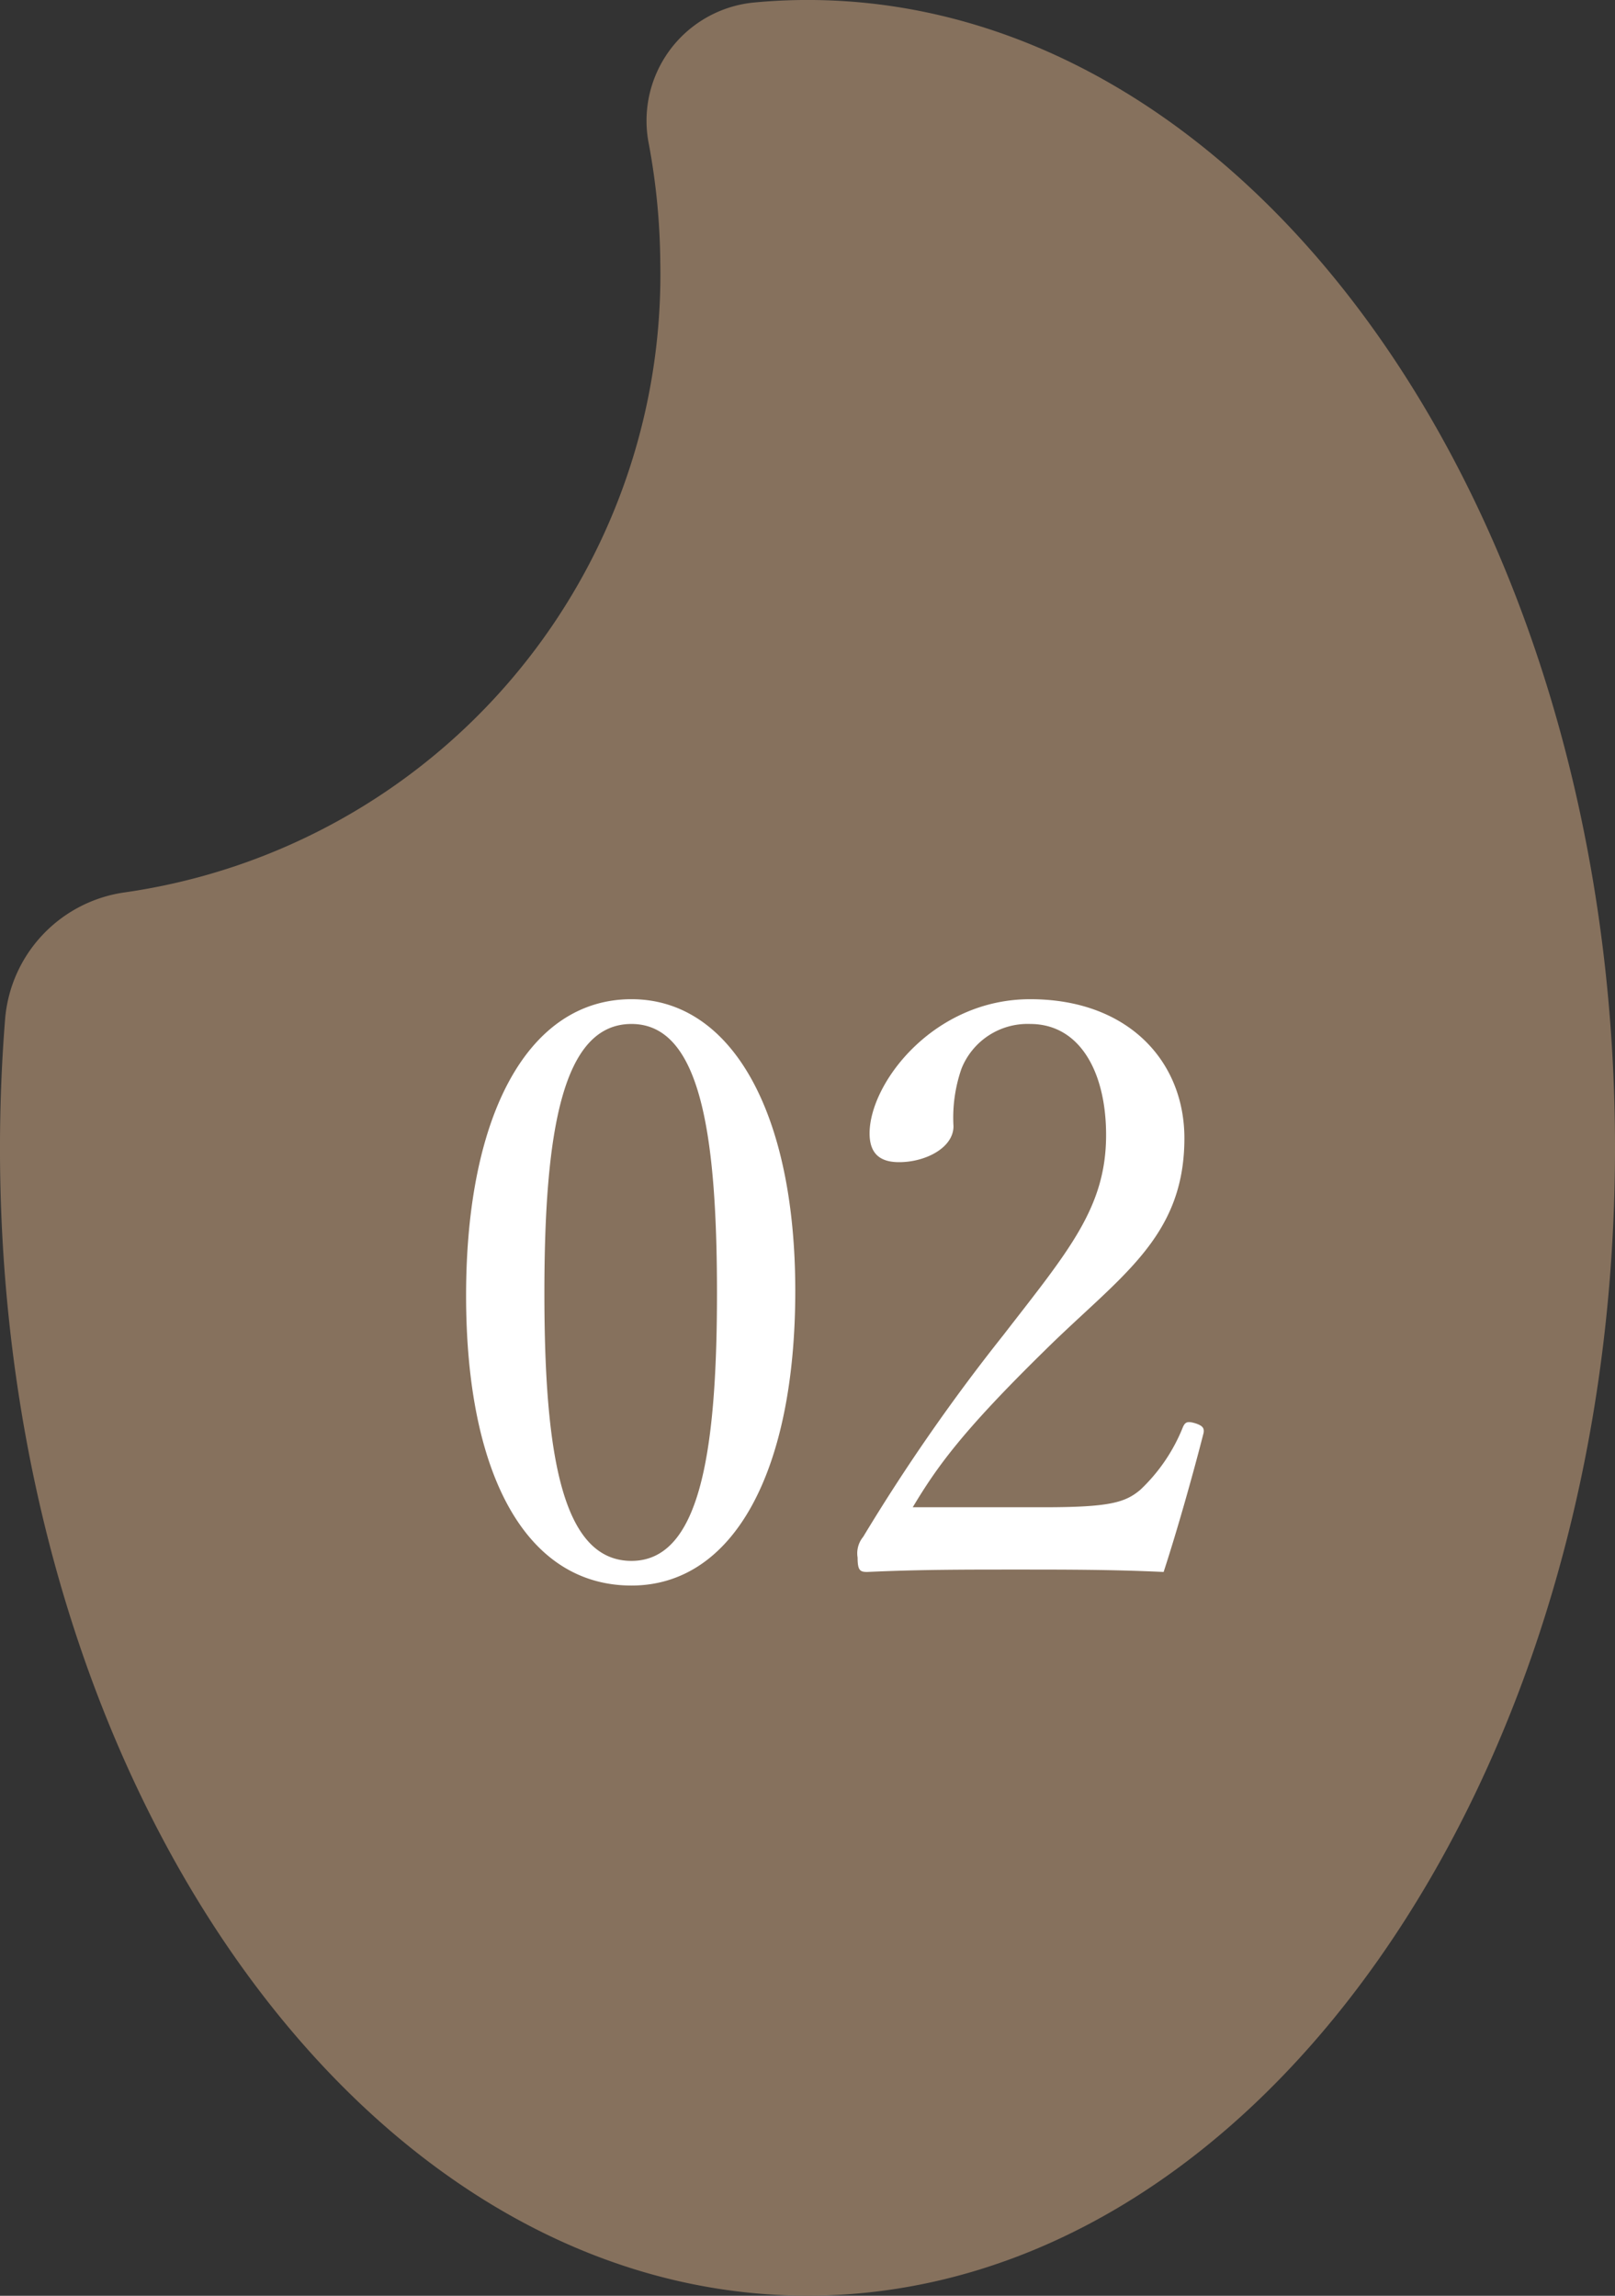
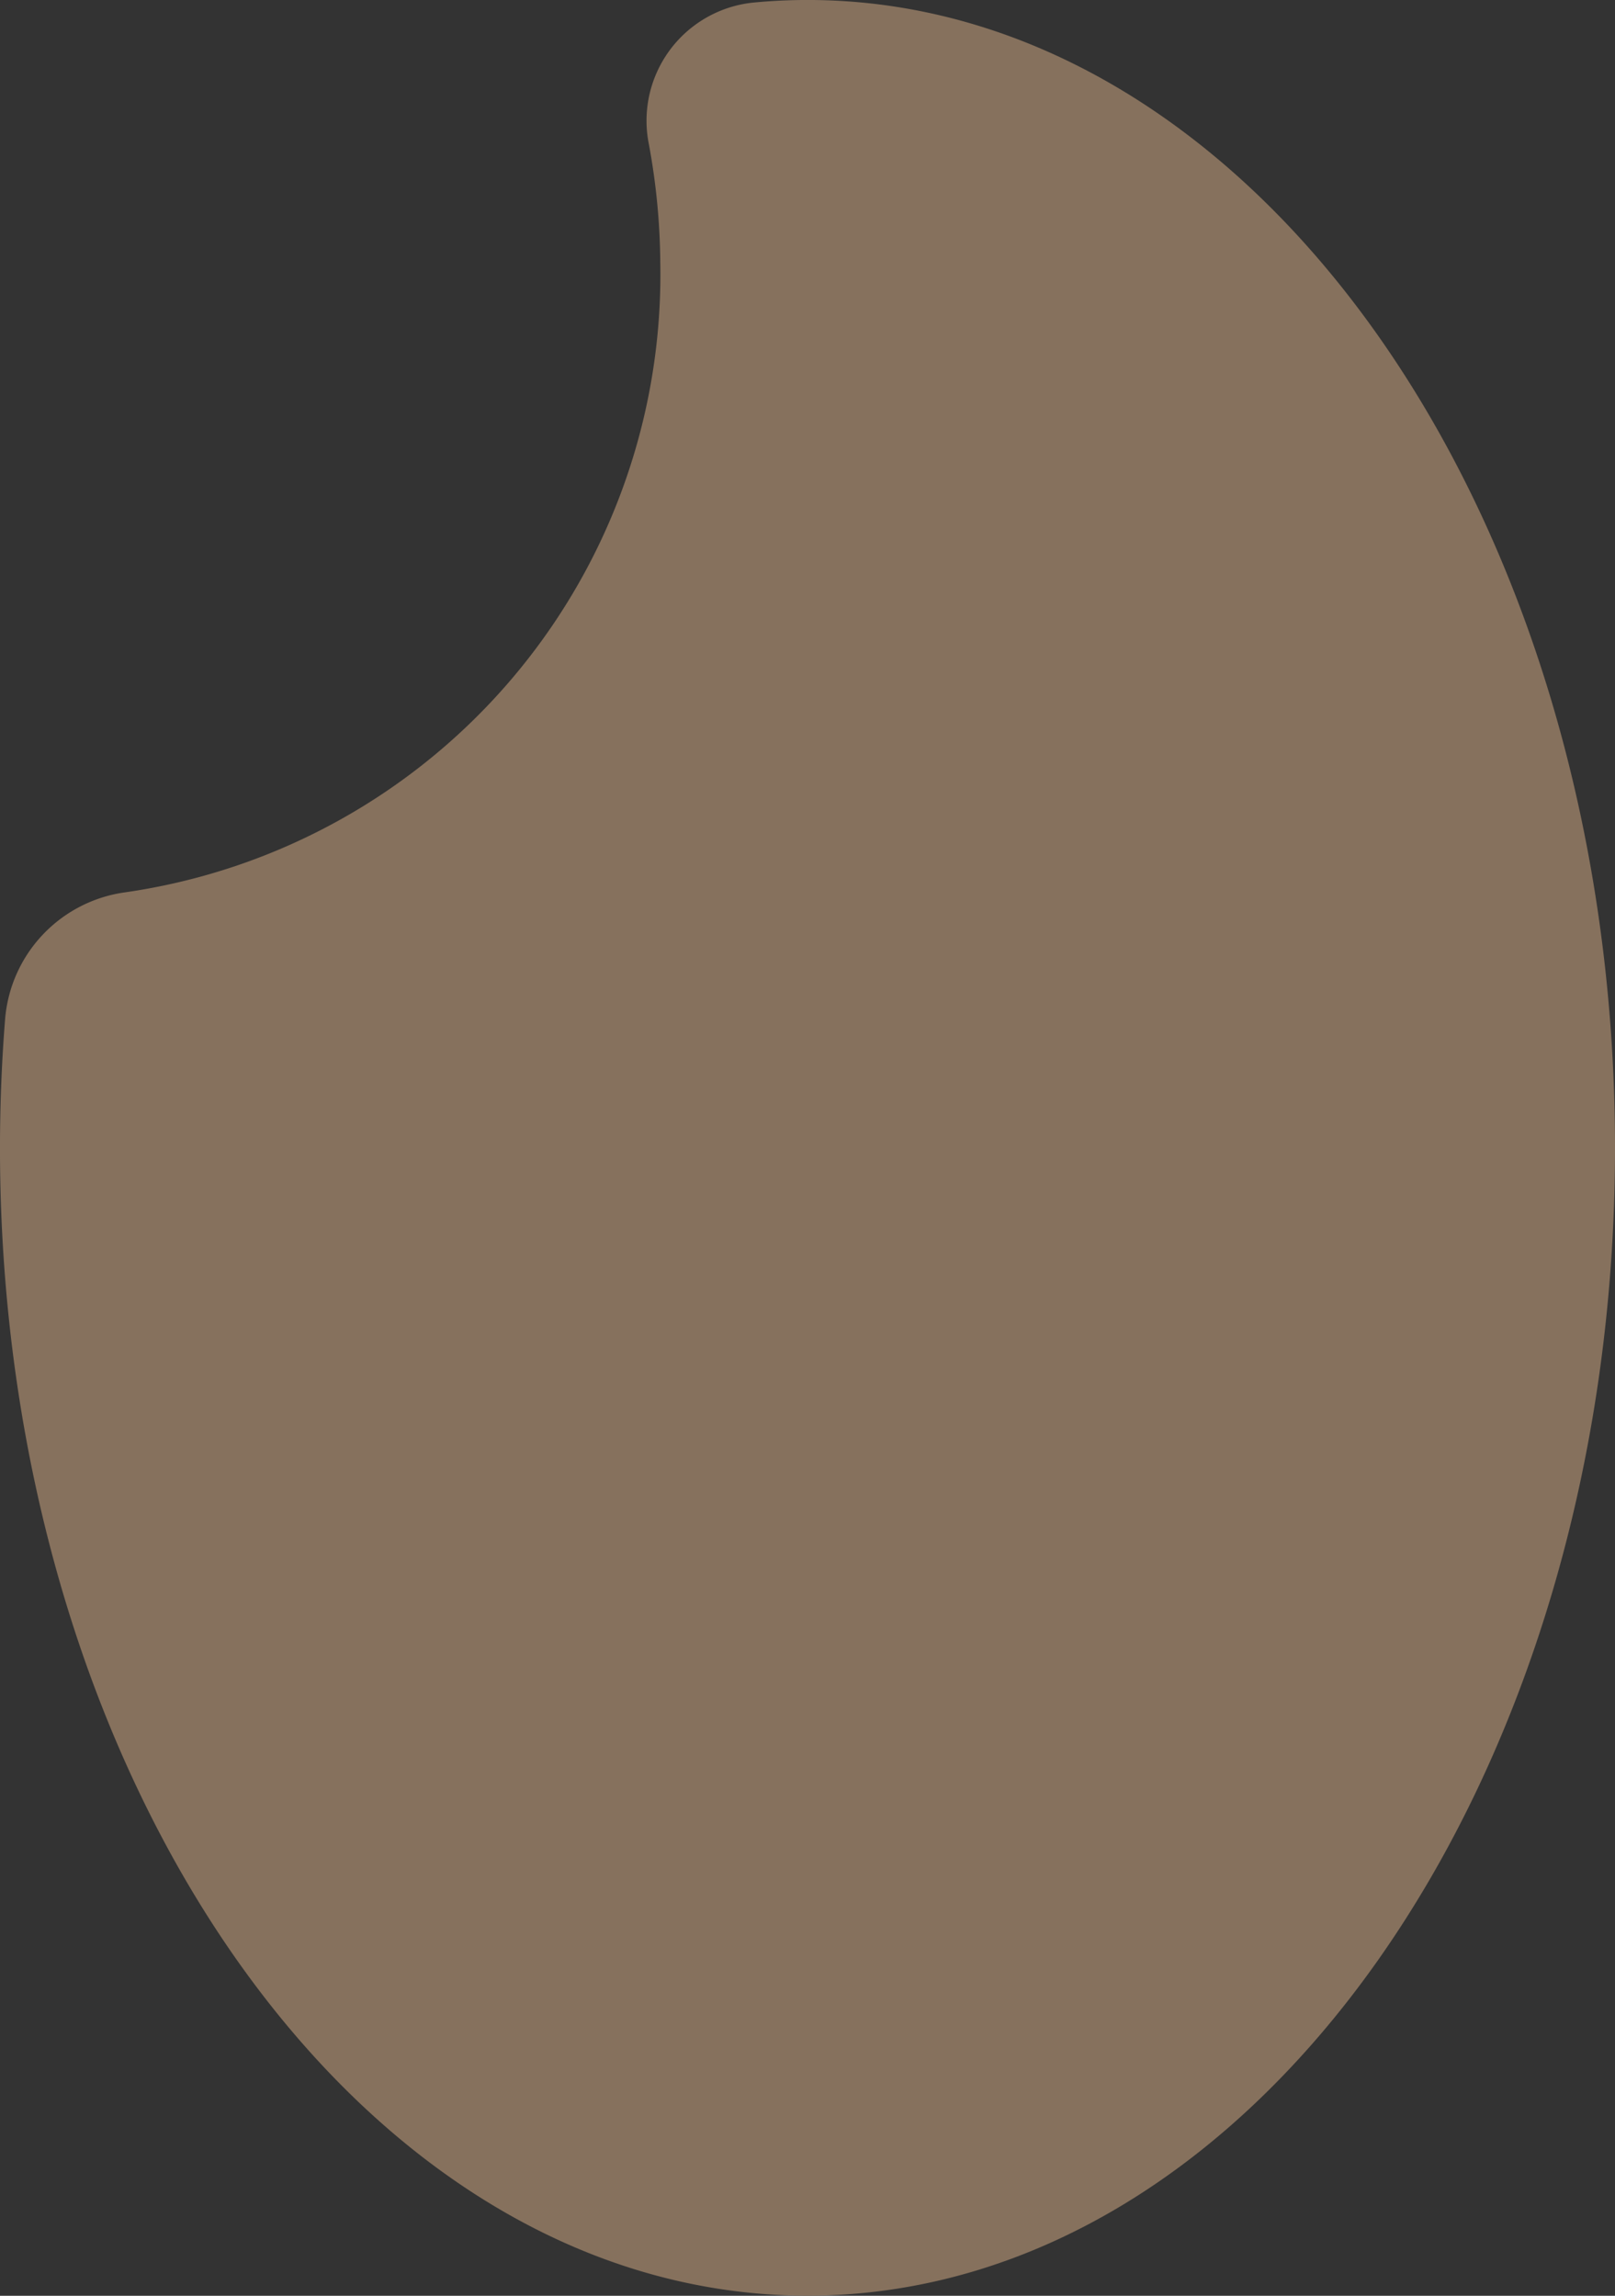
<svg xmlns="http://www.w3.org/2000/svg" width="74.786" height="106.335" viewBox="0 0 74.786 106.335">
  <rect x="0" y="0" width="74.786" height="106.335" fill="#333333" stroke="none" />
  <g id="kome_icon2" transform="translate(687.455 -5277.79)">
    <path id="パス_1659" data-name="パス 1659" d="M689.687,647.871q-1.272,0-2.523.122a5.5,5.5,0,0,0-4.825,6.546,31.185,31.185,0,0,1,.531,5.5A28.91,28.91,0,0,1,658.111,689.2a6.458,6.458,0,0,0-5.581,5.879q-.234,2.929-.237,5.955c0,29.363,16.74,53.168,37.393,53.168S727.08,730.4,727.08,701.039,710.337,647.871,689.687,647.871Z" transform="translate(-1339.749 4629.918)" fill="#86715d" />
-     <path id="パス_2344" data-name="パス 2344" d="M-9.213-27.565c-4.736,0-7.659,5.254-7.659,13.727,0,8.362,2.812,13.431,7.659,13.431,4.736,0,7.585-5.291,7.585-13.653C-1.628-22.274-4.551-27.565-9.213-27.565Zm0,1.147c3.145,0,3.959,4.921,3.959,12.469,0,7.585-.851,12.4-3.959,12.4-3.182,0-4.033-4.81-4.033-12.4C-13.246-21.5-12.4-26.418-9.213-26.418ZM3.811-4.033c1.11-1.85,2.257-3.478,6.105-7.252,3.478-3.441,6.475-5.217,6.475-9.842,0-3.552-2.59-6.438-7.141-6.438-4.477,0-7.437,3.885-7.437,6.216,0,1.036.592,1.332,1.369,1.332,1.221,0,2.516-.666,2.516-1.665a6.908,6.908,0,0,1,.37-2.664A3.293,3.293,0,0,1,9.25-26.418c2.294,0,3.515,2.22,3.515,5.143,0,3.367-1.739,5.365-4.773,9.287A88.254,88.254,0,0,0,1.517-2.664a1.2,1.2,0,0,0-.259.962c0,.592.111.666.444.666,2.368-.111,4.477-.111,6.882-.111,2.368,0,4.477,0,6.845.111.629-1.924,1.369-4.551,1.85-6.438.037-.222-.037-.333-.37-.444-.37-.111-.481-.074-.592.185a8.136,8.136,0,0,1-1.961,2.886c-.7.592-1.406.814-4.477.814Z" transform="translate(-649 5351.636)" fill="#fff" />
  </g>
</svg>